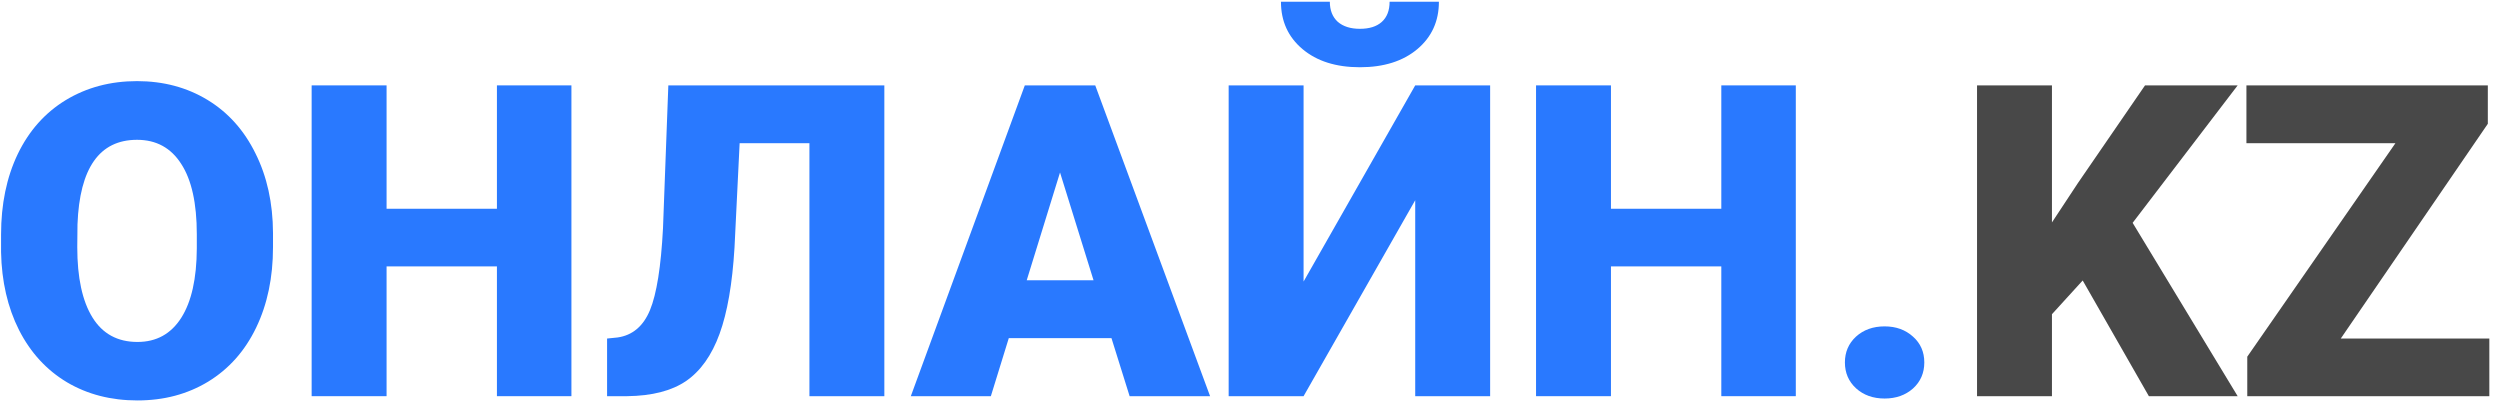
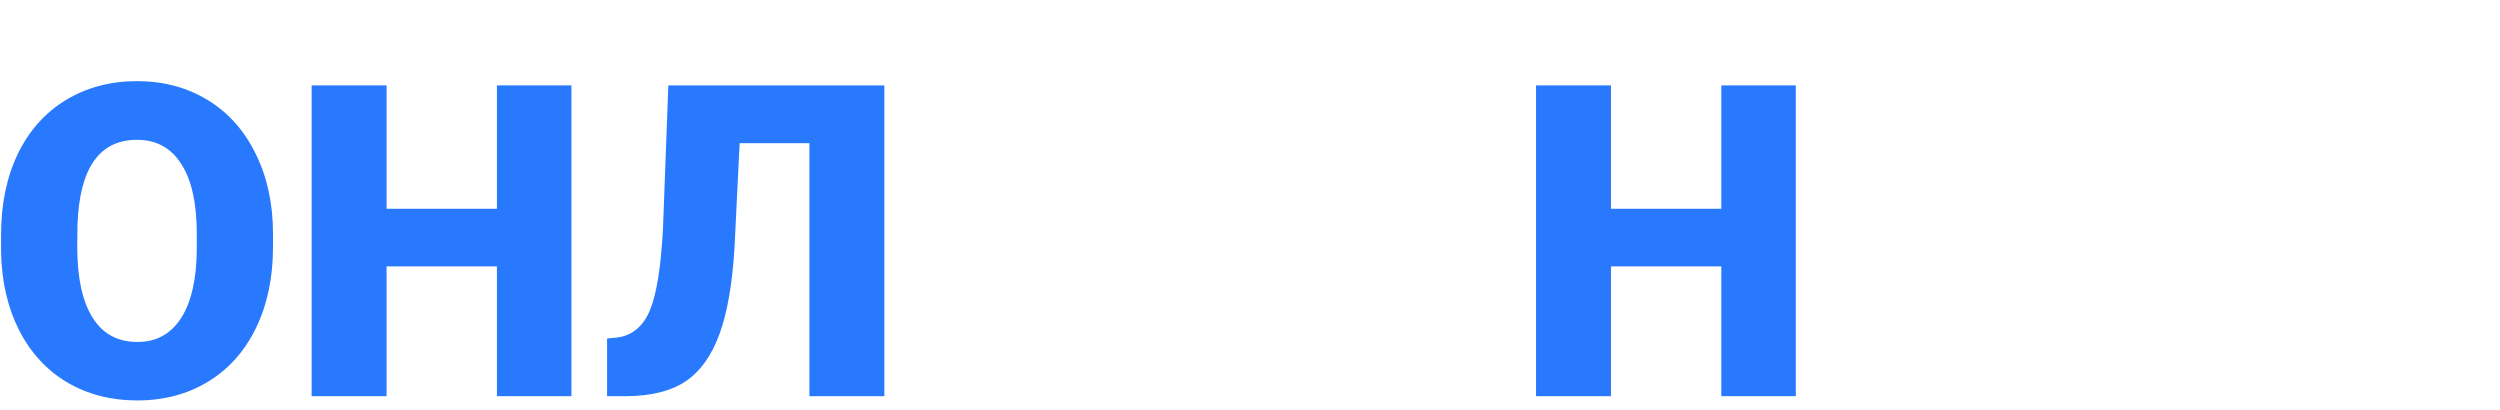
<svg xmlns="http://www.w3.org/2000/svg" width="183" height="30" viewBox="0 0 183 30" fill="none">
  <path d="M19.984 18.094C19.984 20.312 19.573 22.276 18.75 23.984C17.927 25.693 16.755 27.01 15.234 27.938C13.724 28.854 12 29.312 10.062 29.312C8.125 29.312 6.406 28.87 4.906 27.984C3.406 27.088 2.234 25.812 1.391 24.156C0.557 22.5 0.12 20.599 0.078 18.453V17.172C0.078 14.943 0.484 12.979 1.297 11.281C2.12 9.573 3.292 8.255 4.812 7.328C6.344 6.401 8.083 5.938 10.031 5.938C11.958 5.938 13.677 6.396 15.188 7.312C16.698 8.229 17.87 9.536 18.703 11.234C19.547 12.922 19.974 14.859 19.984 17.047V18.094ZM14.406 17.141C14.406 14.88 14.026 13.167 13.266 12C12.516 10.823 11.438 10.234 10.031 10.234C7.281 10.234 5.828 12.297 5.672 16.422L5.656 18.094C5.656 20.323 6.026 22.037 6.766 23.234C7.505 24.432 8.604 25.031 10.062 25.031C11.448 25.031 12.516 24.443 13.266 23.266C14.016 22.088 14.396 20.396 14.406 18.188V17.141Z" fill="#2979FF" />
  <path d="M41.828 29H36.375V19.5H28.297V29H22.812V6.25H28.297V15.281H36.375V6.25H41.828V29Z" fill="#2979FF" />
  <path d="M64.734 6.25V29H59.25V10.484H54.141L53.766 18.125C53.609 20.76 53.245 22.865 52.672 24.438C52.099 26.01 51.281 27.162 50.219 27.891C49.167 28.609 47.729 28.979 45.906 29H44.438V24.781L45.203 24.703C46.297 24.547 47.089 23.88 47.578 22.703C48.068 21.516 48.385 19.521 48.531 16.719L48.922 6.25H64.734Z" fill="#2979FF" />
-   <path d="M81.359 24.75H73.844L72.531 29H66.672L75.016 6.25H80.172L88.578 29H82.688L81.359 24.75ZM75.156 20.516H80.047L77.594 12.625L75.156 20.516Z" fill="#2979FF" />
-   <path d="M103.594 6.25H109.078V29H103.594V14.656L95.422 29H89.938V6.25H95.422V20.609L103.594 6.25ZM105.328 0.125C105.328 1.552 104.802 2.708 103.75 3.594C102.698 4.479 101.297 4.922 99.547 4.922C97.797 4.922 96.396 4.479 95.344 3.594C94.292 2.708 93.766 1.552 93.766 0.125H97.344C97.344 0.75 97.537 1.24 97.922 1.594C98.318 1.938 98.859 2.109 99.547 2.109C100.234 2.109 100.766 1.943 101.141 1.609C101.526 1.266 101.719 0.771 101.719 0.125H105.328Z" fill="#2979FF" />
  <path d="M131.453 29H126V19.5H117.922V29H112.438V6.25H117.922V15.281H126V6.25H131.453V29Z" fill="#2979FF" />
-   <path d="M137.953 23.891C138.786 23.891 139.479 24.141 140.031 24.641C140.583 25.13 140.859 25.76 140.859 26.531C140.859 27.302 140.583 27.938 140.031 28.438C139.479 28.927 138.786 29.172 137.953 29.172C137.109 29.172 136.411 28.922 135.859 28.422C135.318 27.922 135.047 27.292 135.047 26.531C135.047 25.771 135.318 25.141 135.859 24.641C136.411 24.141 137.109 23.891 137.953 23.891Z" fill="#2979FF" />
-   <path d="M152.453 20.531L150.203 23V29H144.719V6.25H150.203V16.281L152.109 13.391L157.016 6.25H163.797L156.109 16.312L163.797 29H157.297L152.453 20.531Z" fill="#484848" />
-   <path d="M171.344 24.781H182.219V29H164.5V26.109L175.344 10.484H164.438V6.25H182.109V9.062L171.344 24.781Z" fill="#484848" />
</svg>